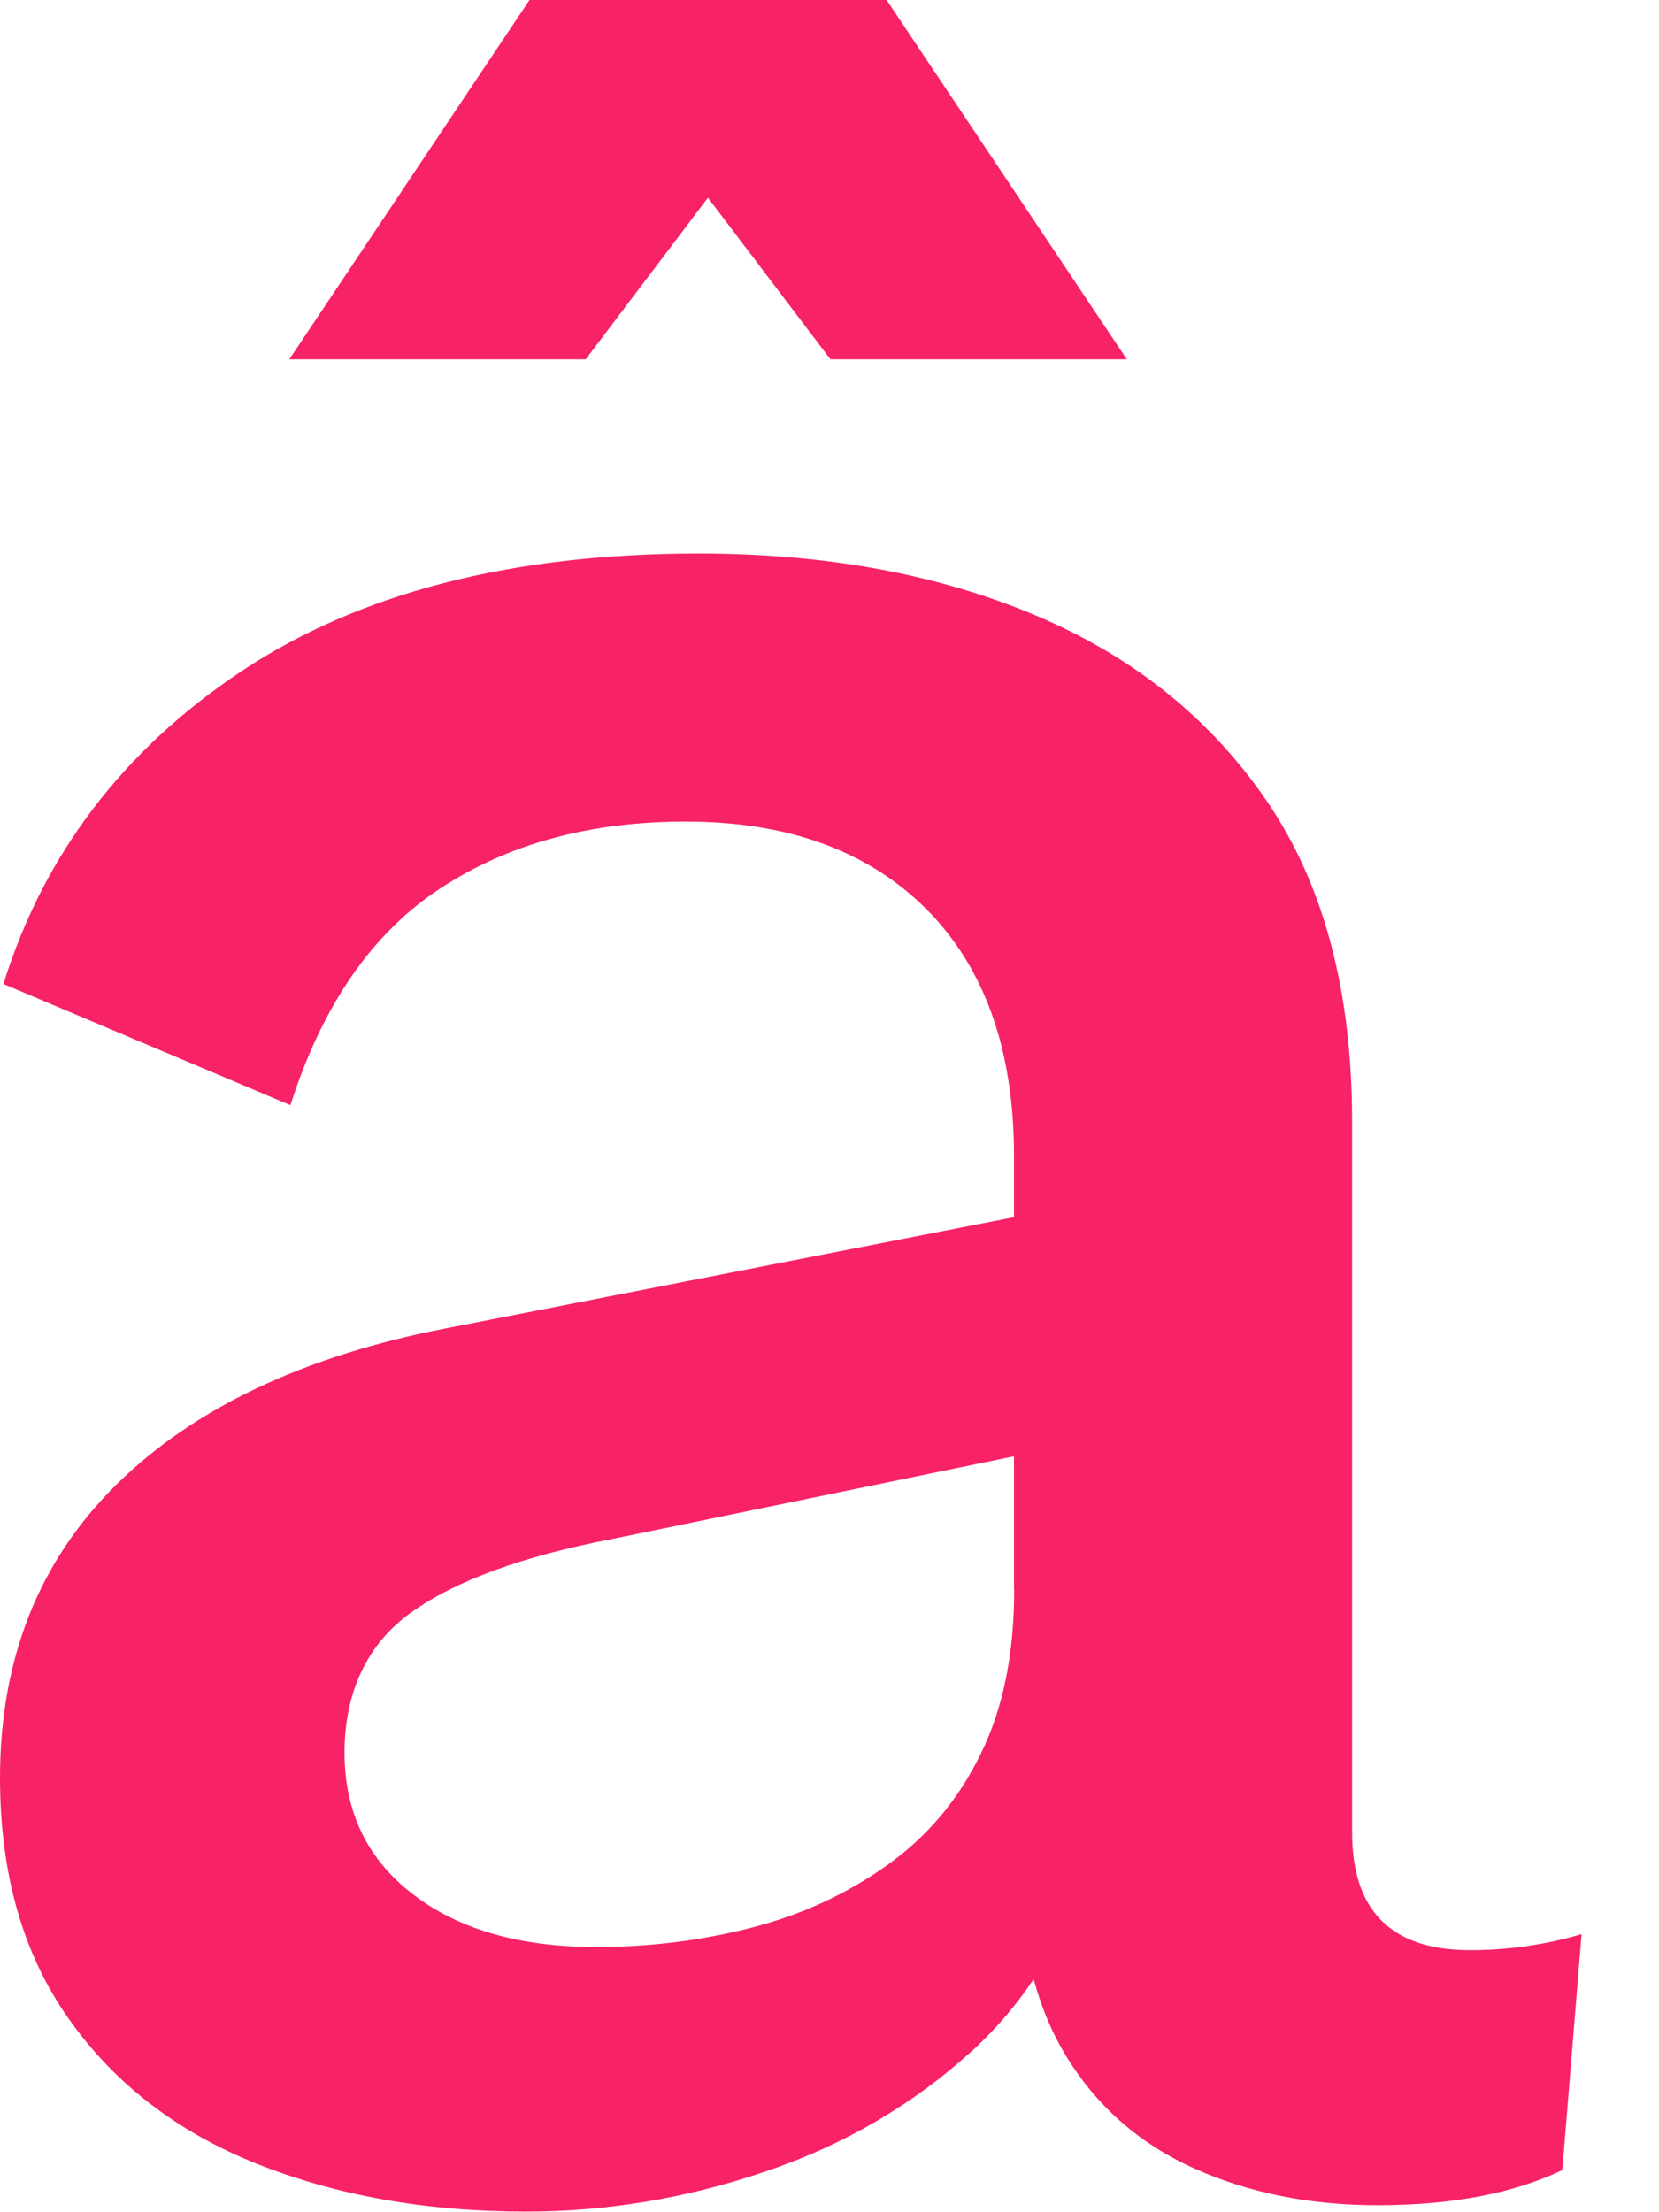
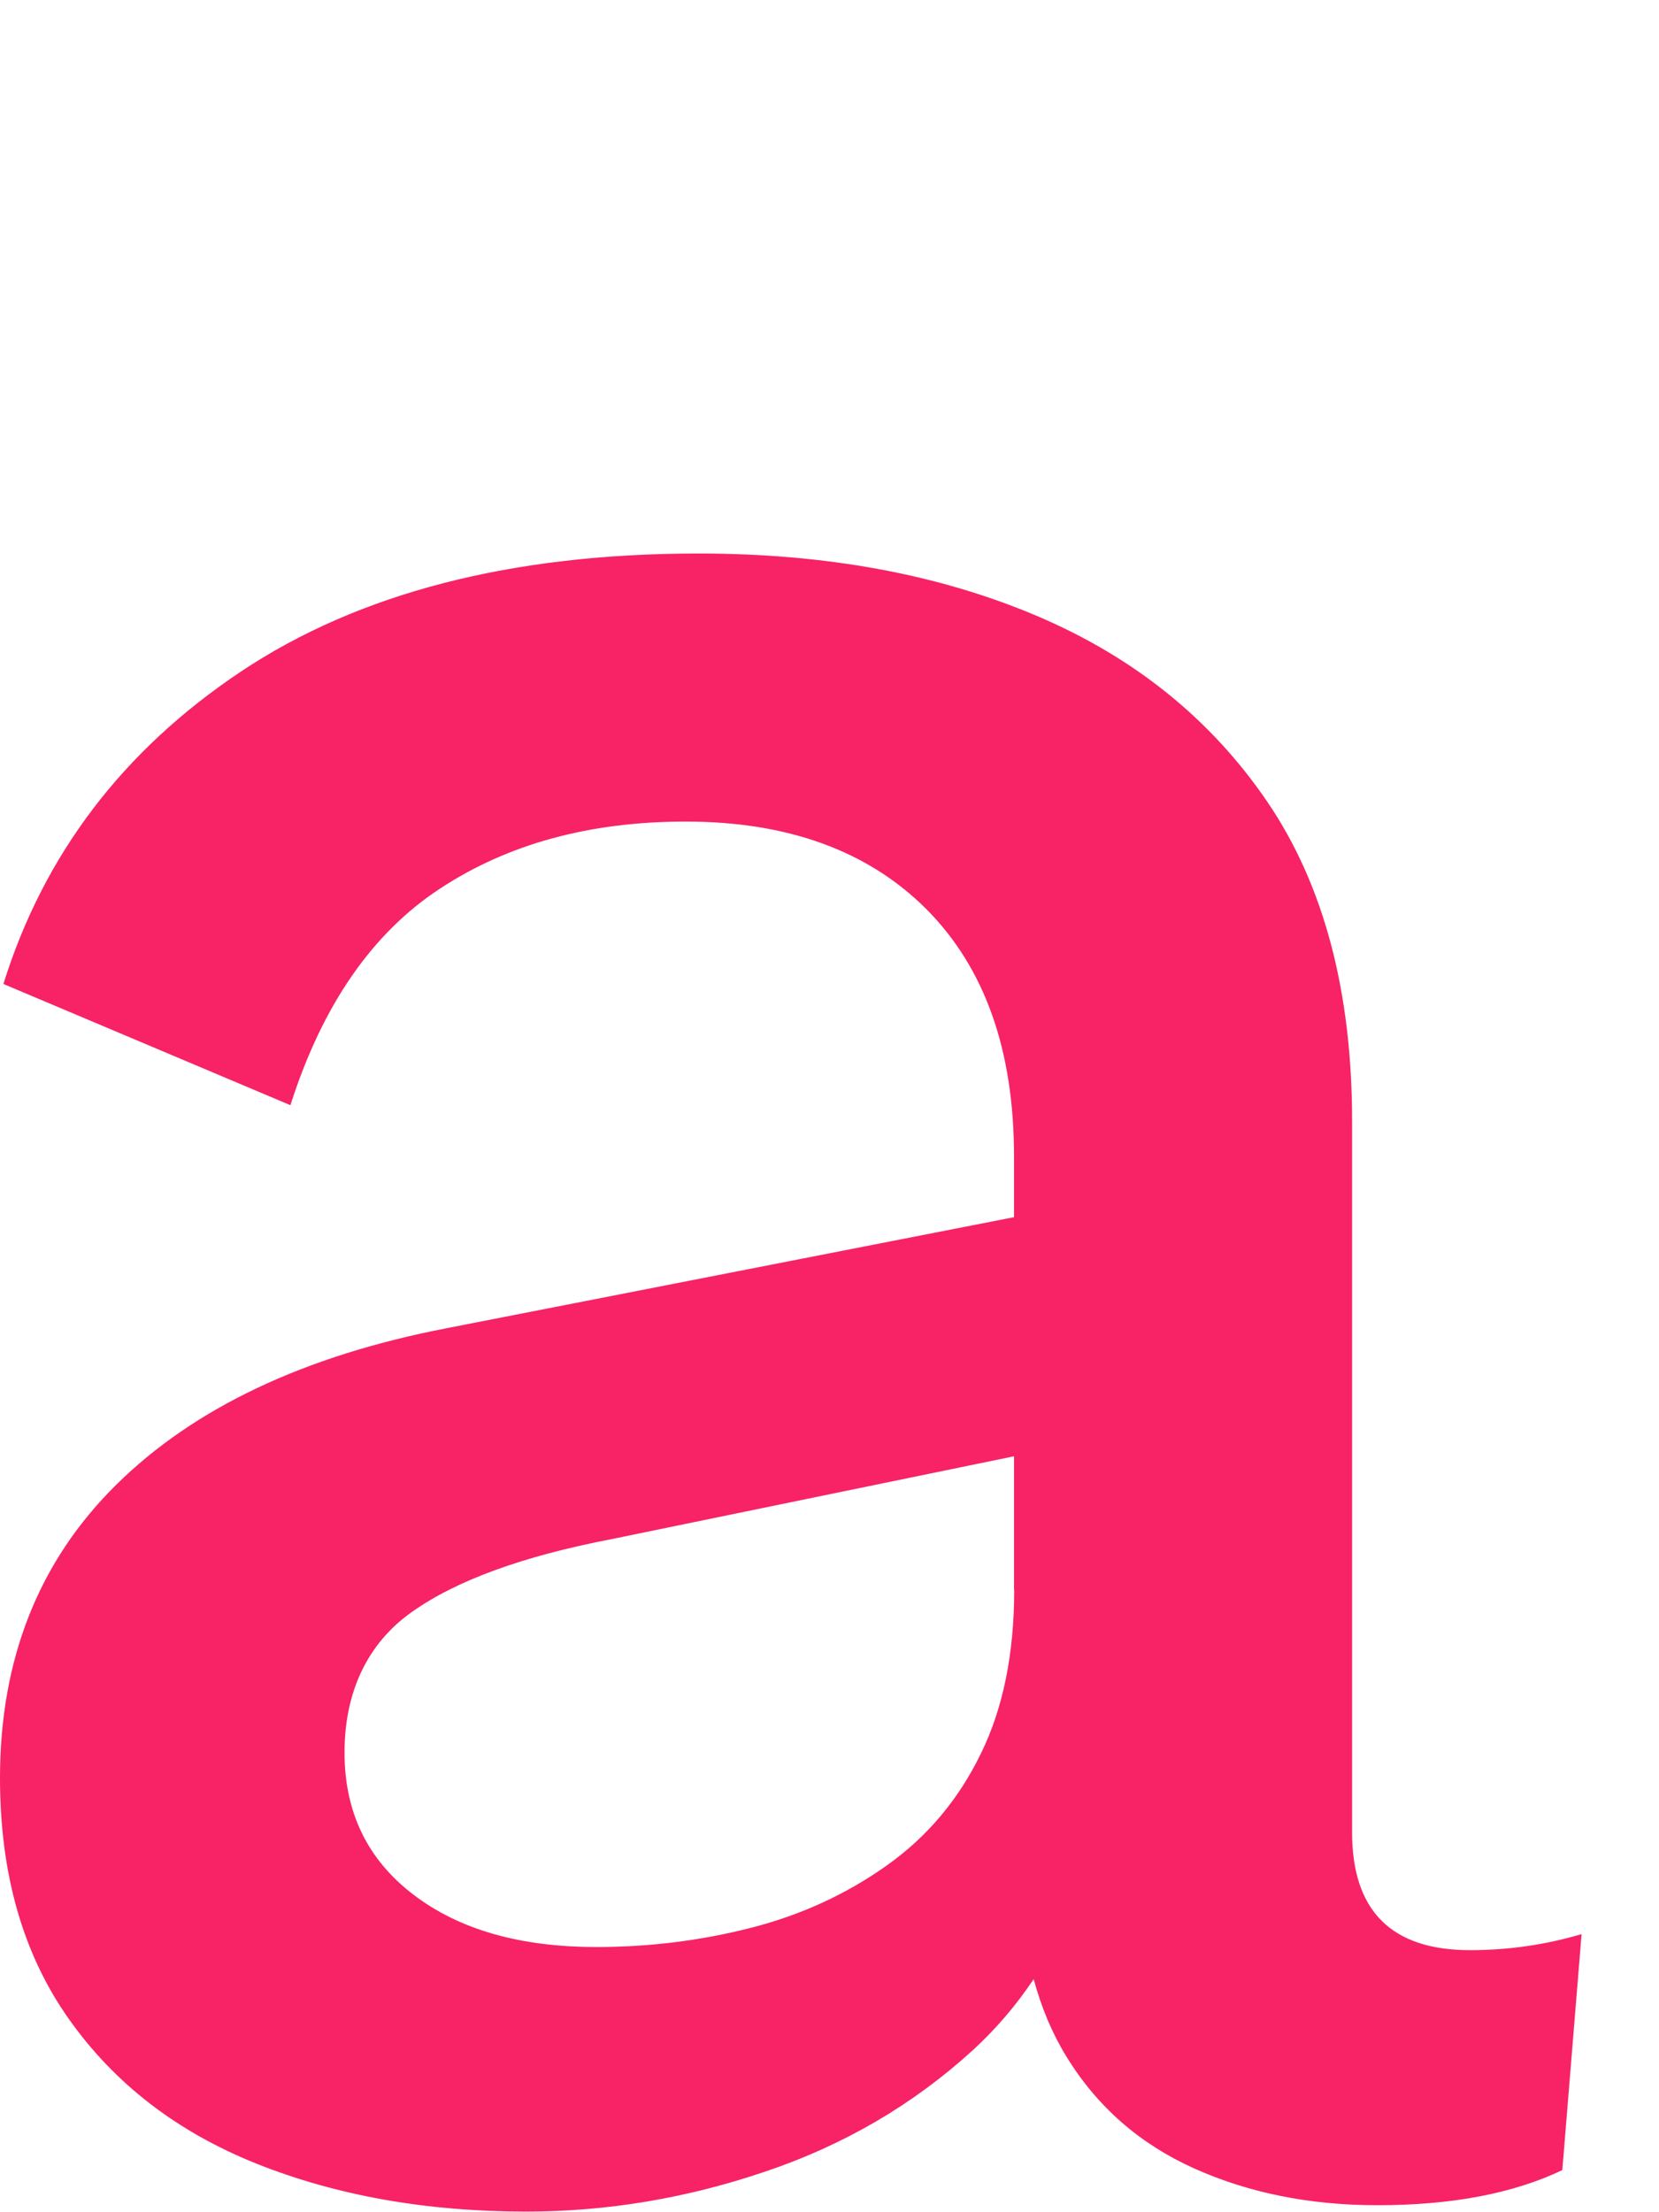
<svg xmlns="http://www.w3.org/2000/svg" width="18" height="24" viewBox="0 0 18 24" fill="none">
  <path d="M14.67 19.878V12.164C14.67 10.756 14.364 9.604 13.754 8.704C13.142 7.804 12.307 7.13 11.245 6.68C10.183 6.23 8.961 6.005 7.58 6.005C5.551 6.005 3.895 6.432 2.615 7.285C1.336 8.138 0.475 9.27 0.037 10.675L3.151 11.99C3.496 10.907 4.039 10.121 4.776 9.639C5.514 9.154 6.402 8.913 7.44 8.913C8.546 8.913 9.418 9.23 10.051 9.863C10.684 10.499 11.002 11.391 11.002 12.544V13.205L4.844 14.41C3.299 14.709 2.105 15.275 1.264 16.105C0.422 16.935 0 17.997 0 19.289C0 20.327 0.248 21.197 0.744 21.899C1.24 22.604 1.92 23.128 2.785 23.474C3.65 23.819 4.623 23.993 5.708 23.993C6.585 23.993 7.45 23.849 8.303 23.559C9.156 23.272 9.905 22.834 10.552 22.245C10.807 22.011 11.027 21.753 11.215 21.471C11.299 21.781 11.417 22.062 11.572 22.314C11.906 22.857 12.367 23.26 12.957 23.525C13.545 23.789 14.206 23.924 14.946 23.924C15.753 23.924 16.421 23.796 16.951 23.543L17.16 20.983C16.768 21.099 16.365 21.157 15.95 21.157C15.097 21.157 14.67 20.731 14.67 19.878ZM11.004 17.248C11.004 17.939 10.884 18.535 10.64 19.029C10.399 19.525 10.058 19.929 9.62 20.239C9.182 20.55 8.693 20.775 8.15 20.914C7.607 21.053 7.049 21.123 6.471 21.123C5.641 21.123 4.978 20.933 4.482 20.552C3.986 20.172 3.738 19.66 3.738 19.013C3.738 18.366 3.979 17.837 4.463 17.492C4.948 17.146 5.674 16.882 6.643 16.696L11.002 15.799V17.248H11.004Z" fill="#F82266" />
-   <path d="M7.681 2.145L9.01 3.898H12.226L9.62 0H5.745L3.139 3.898H6.355L7.681 2.145Z" fill="#F82266" />
</svg>